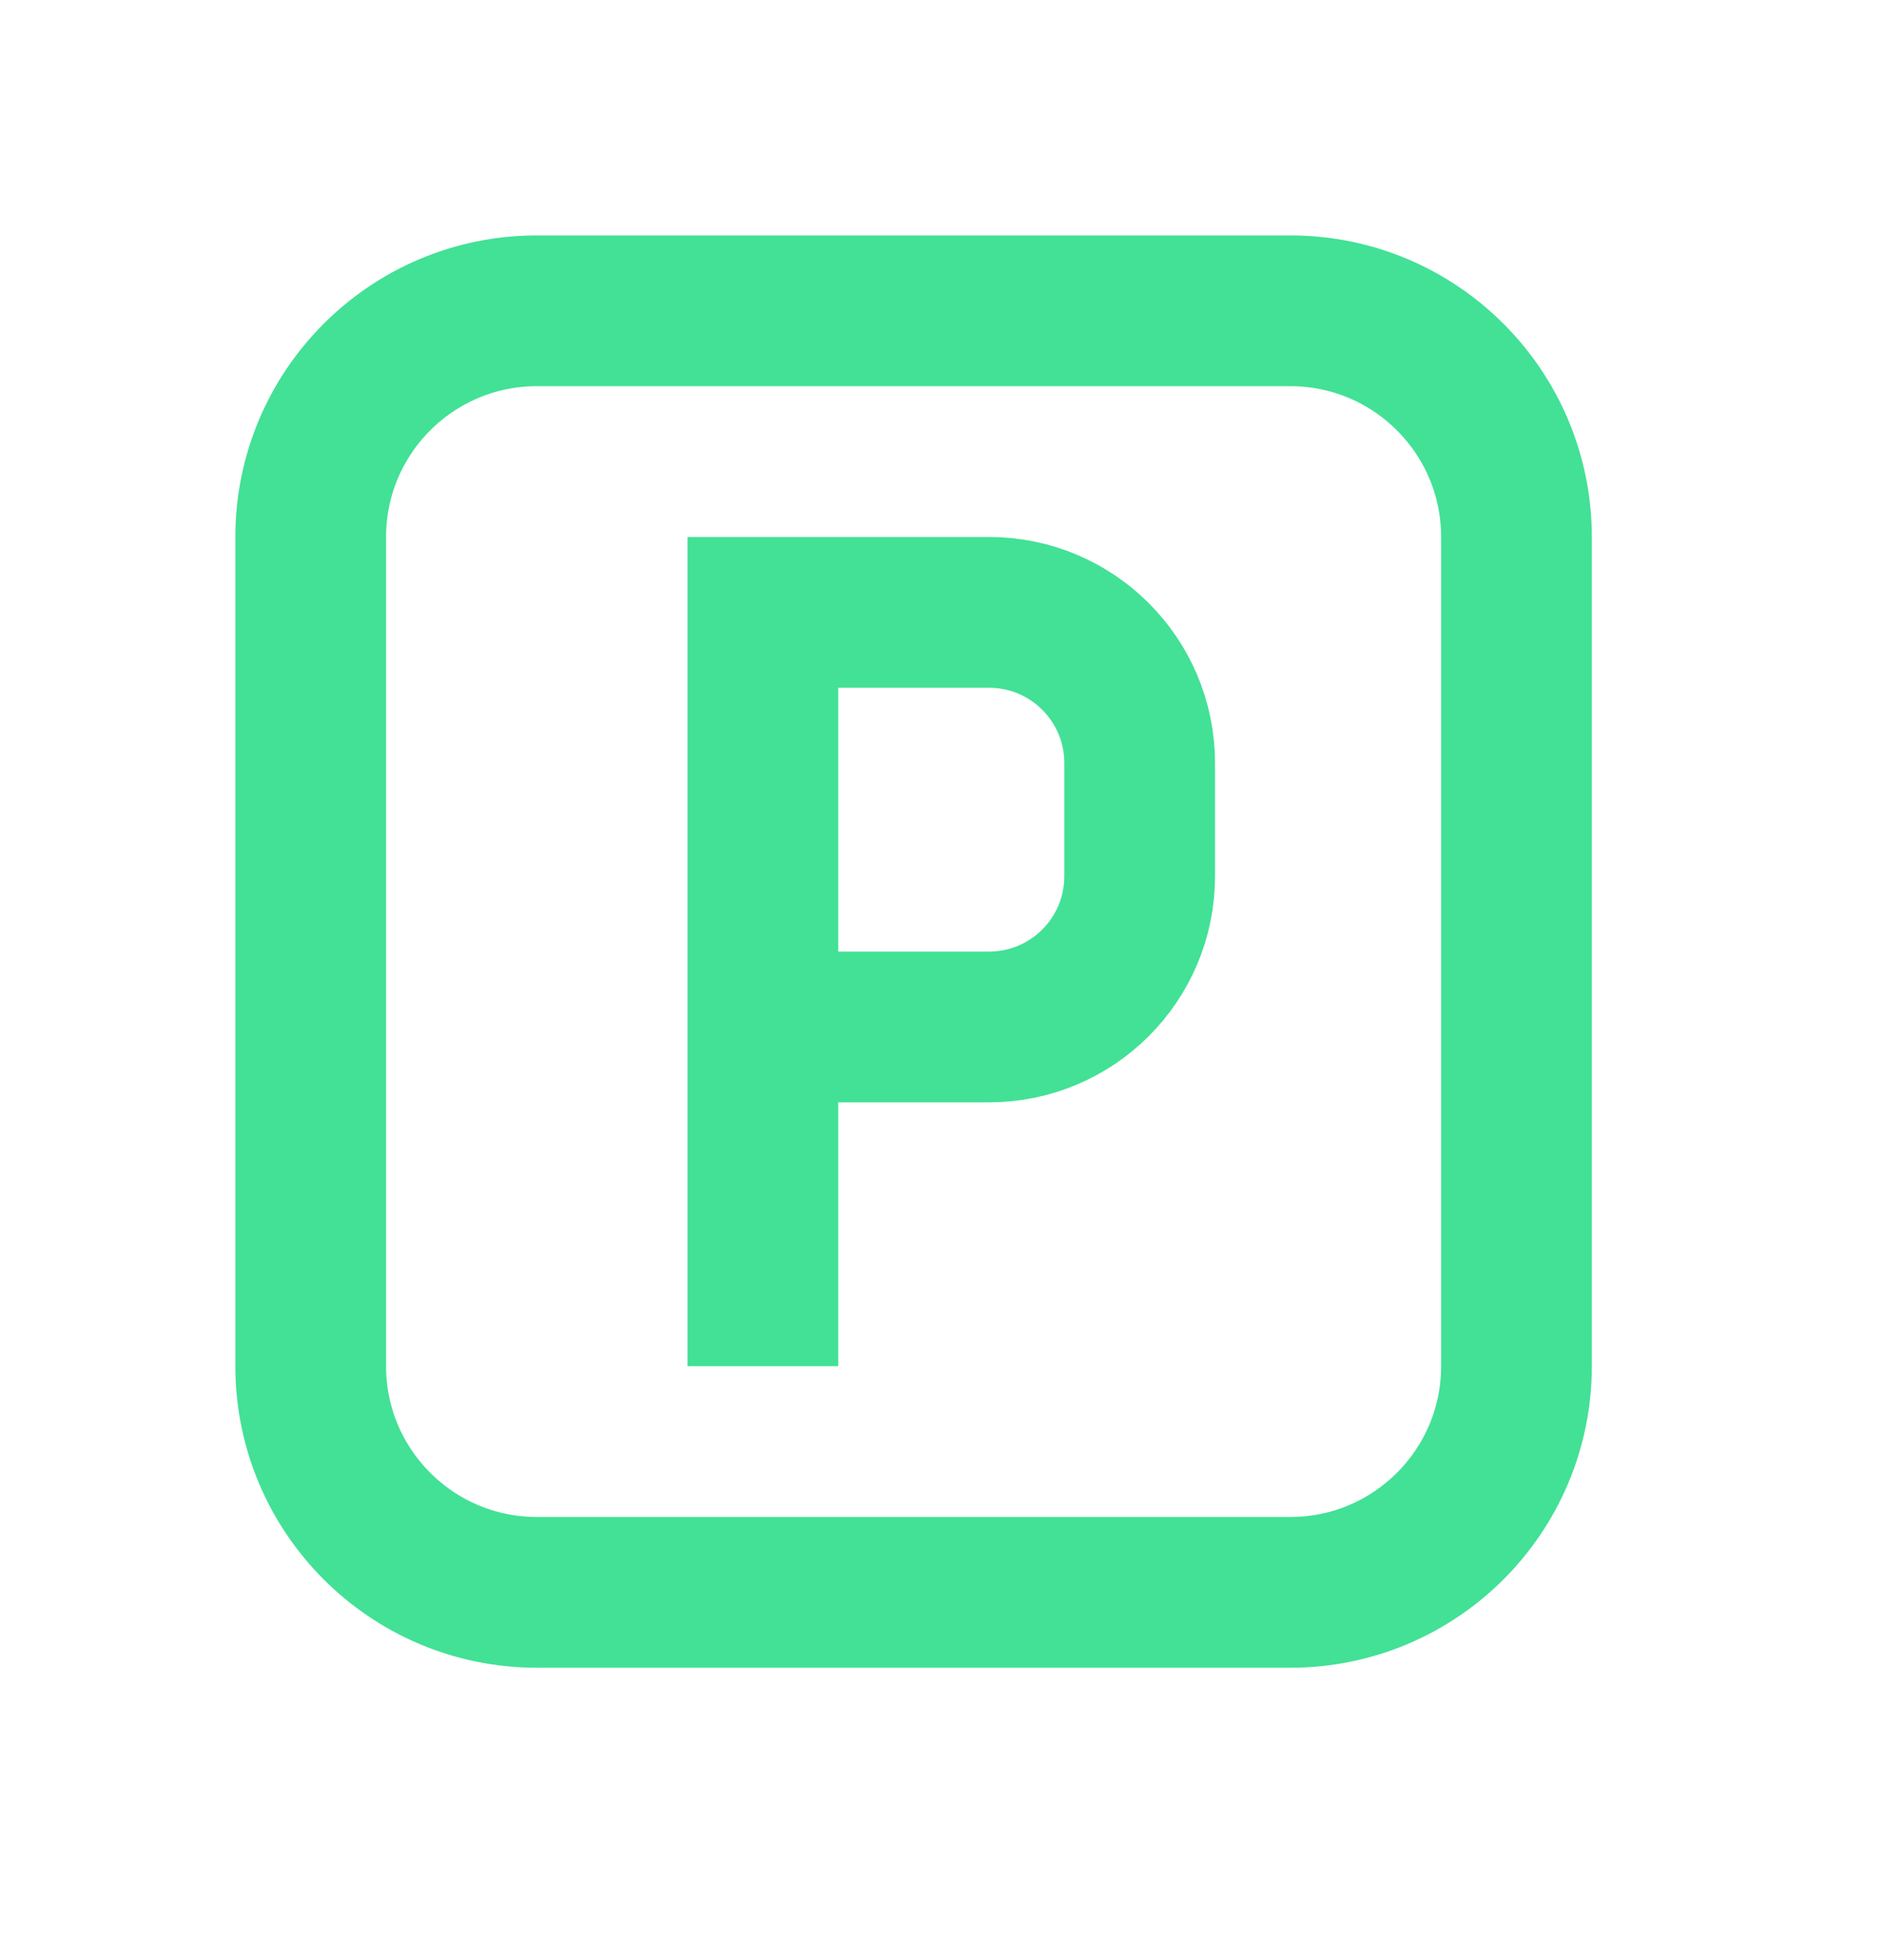
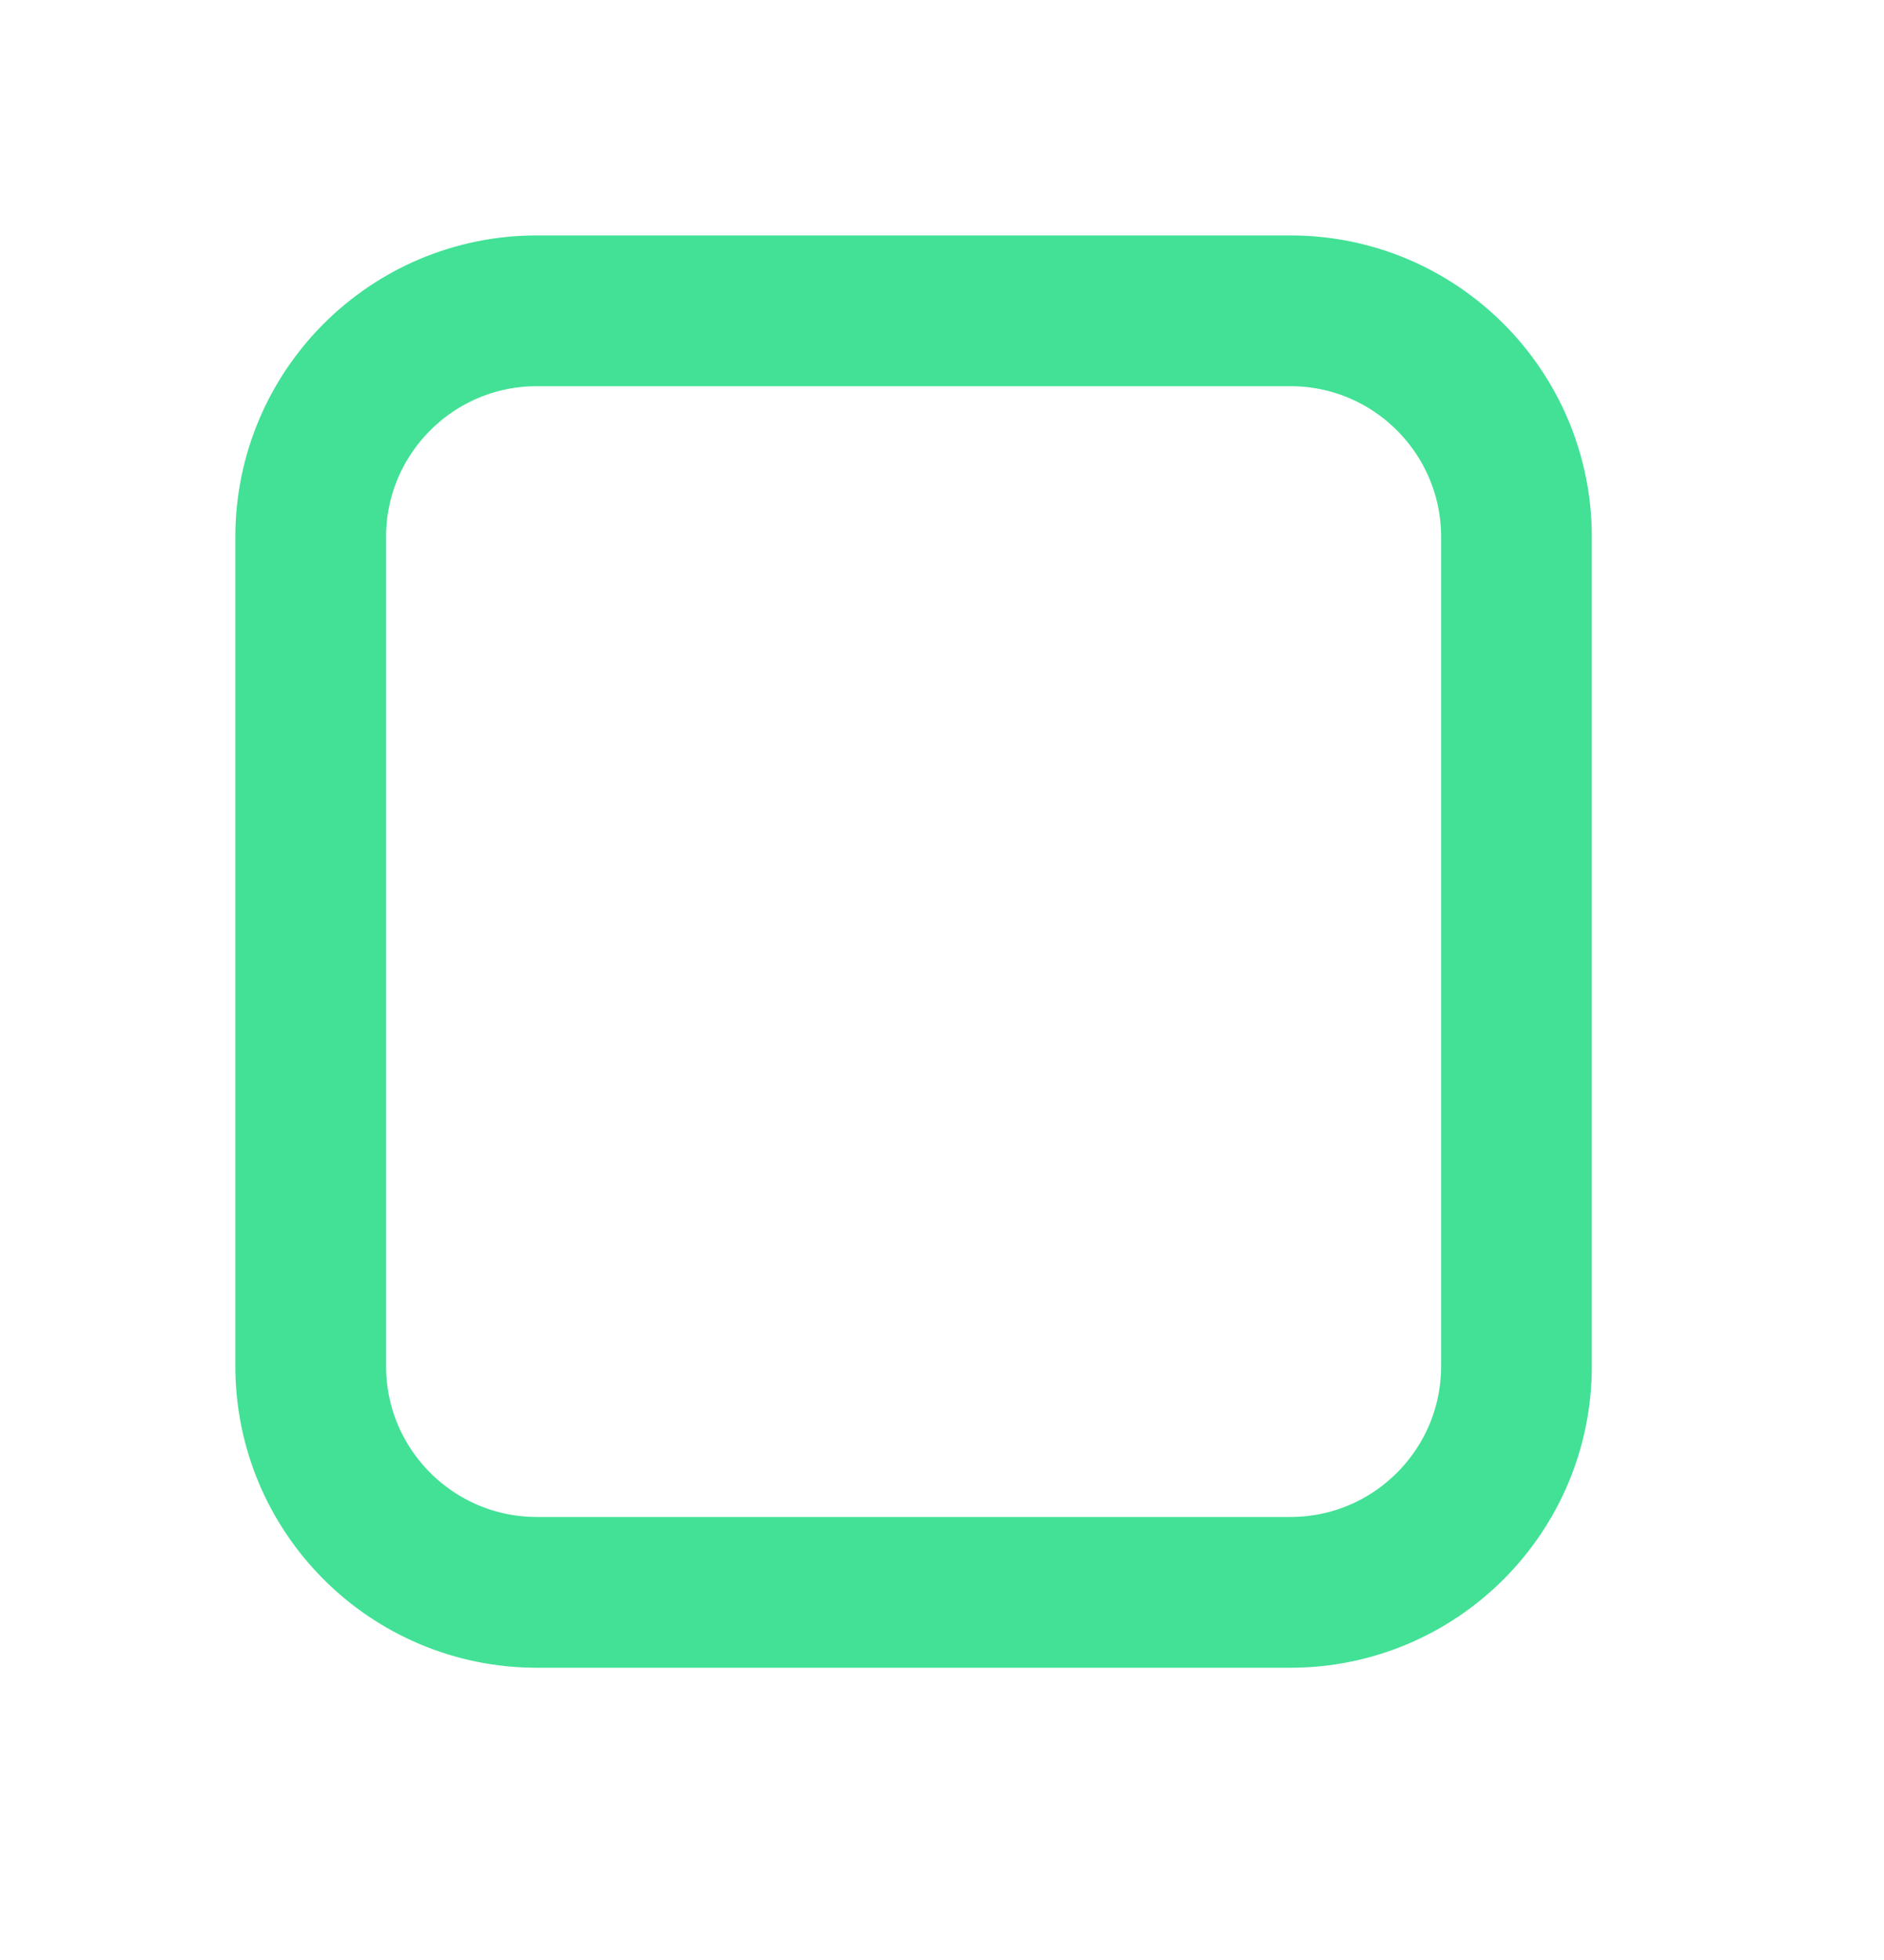
<svg xmlns="http://www.w3.org/2000/svg" xmlns:ns1="http://www.serif.com/" width="100%" height="100%" viewBox="0 0 25 26" version="1.1" xml:space="preserve" style="fill-rule:evenodd;clip-rule:evenodd;">
  <g transform="matrix(1,0,0,1,-113.769,-21.116)">
    <g id="Parking-icon" ns1:id="Parking icon" transform="matrix(1,0,0,1,33.392,11.239)">
      <g transform="matrix(1,0,0,1,80.5,11)">
        <path d="M20,6C20,4.344 18.656,3 17,3L7,3C5.344,3 4,4.344 4,6L4,17C4,18.656 5.344,20 7,20L17,20C18.656,20 20,18.656 20,17L20,6Z" style="fill:none;stroke:rgb(66,225,150);stroke-width:2px;" />
      </g>
      <g transform="matrix(1,0,0,1,80.5,11)">
-         <path d="M10,17L10,12.5M10,12.5L10,7L13,7C14.105,7 15,7.895 15,9L15,10.5C15,11.605 14.105,12.5 13,12.5L10,12.5Z" style="fill:none;fill-rule:nonzero;stroke:rgb(66,225,150);stroke-width:2px;" />
-       </g>
+         </g>
    </g>
  </g>
</svg>